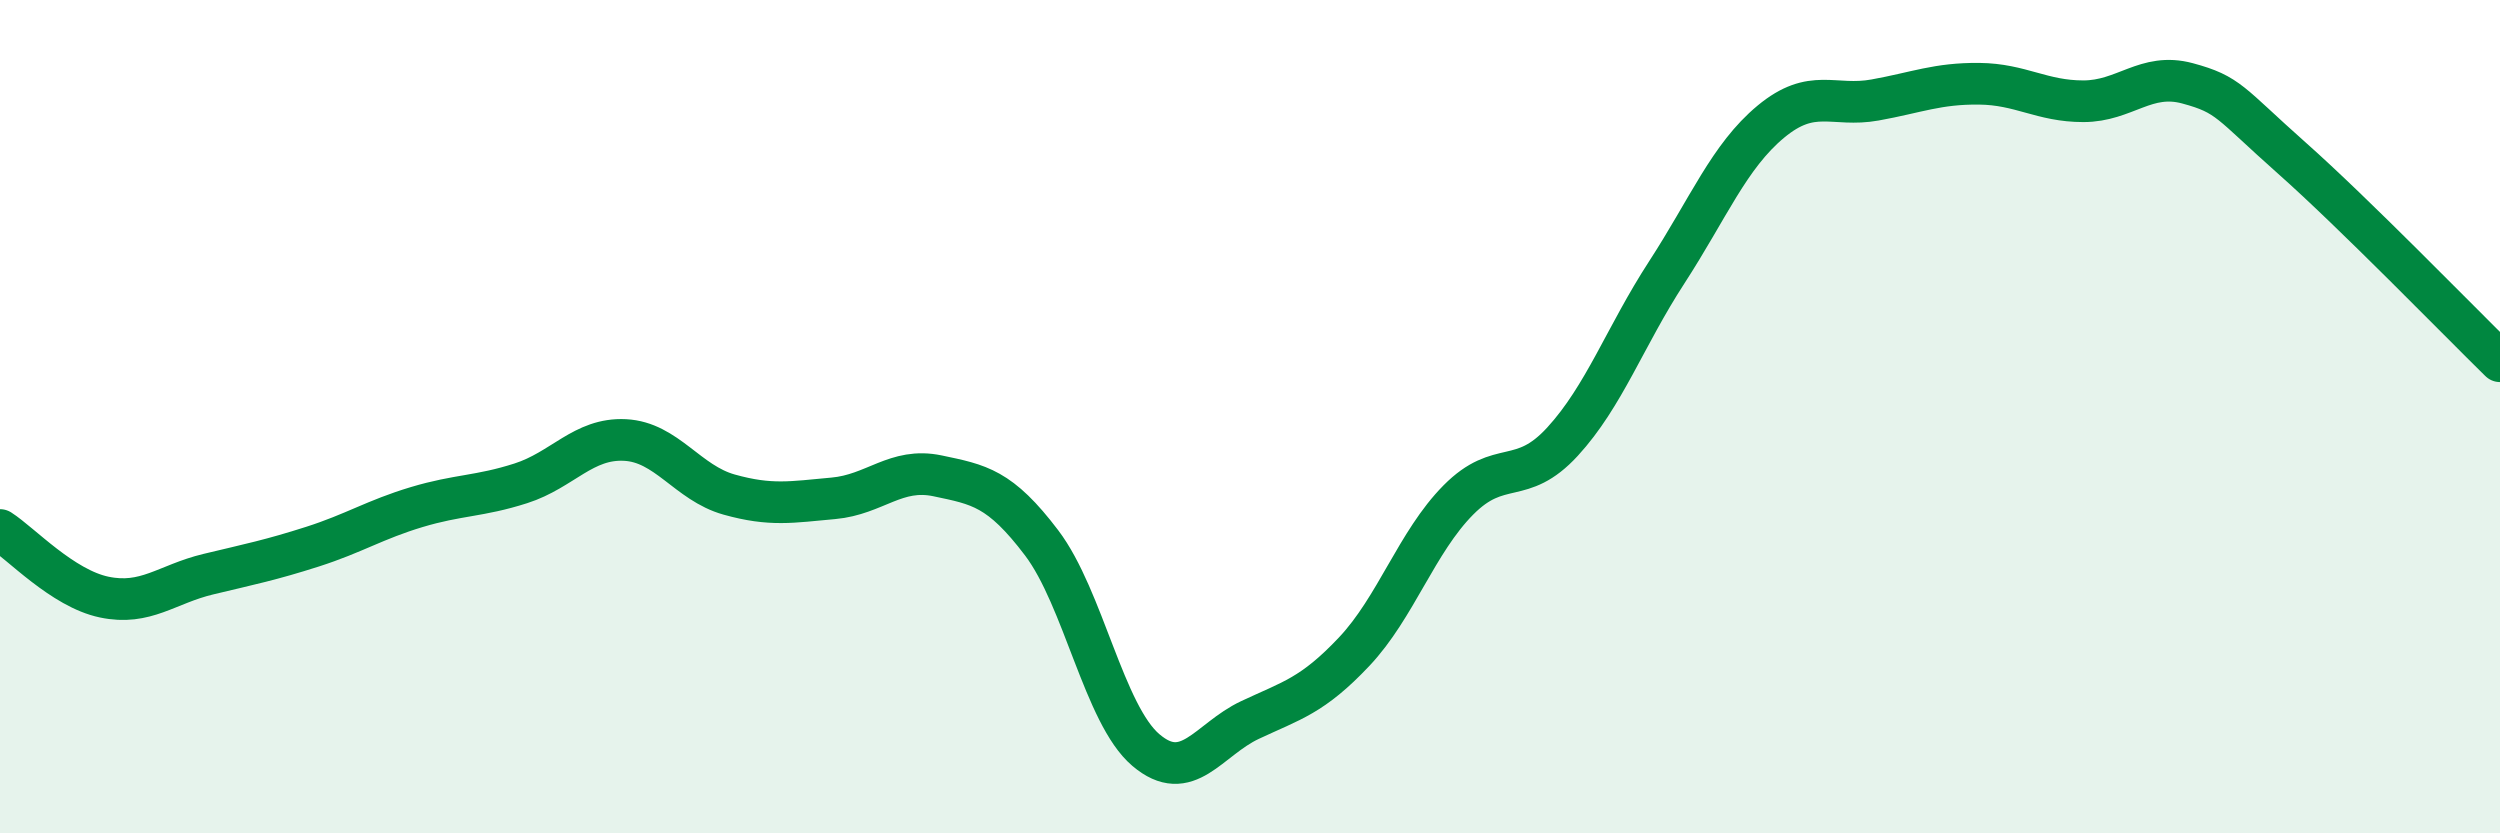
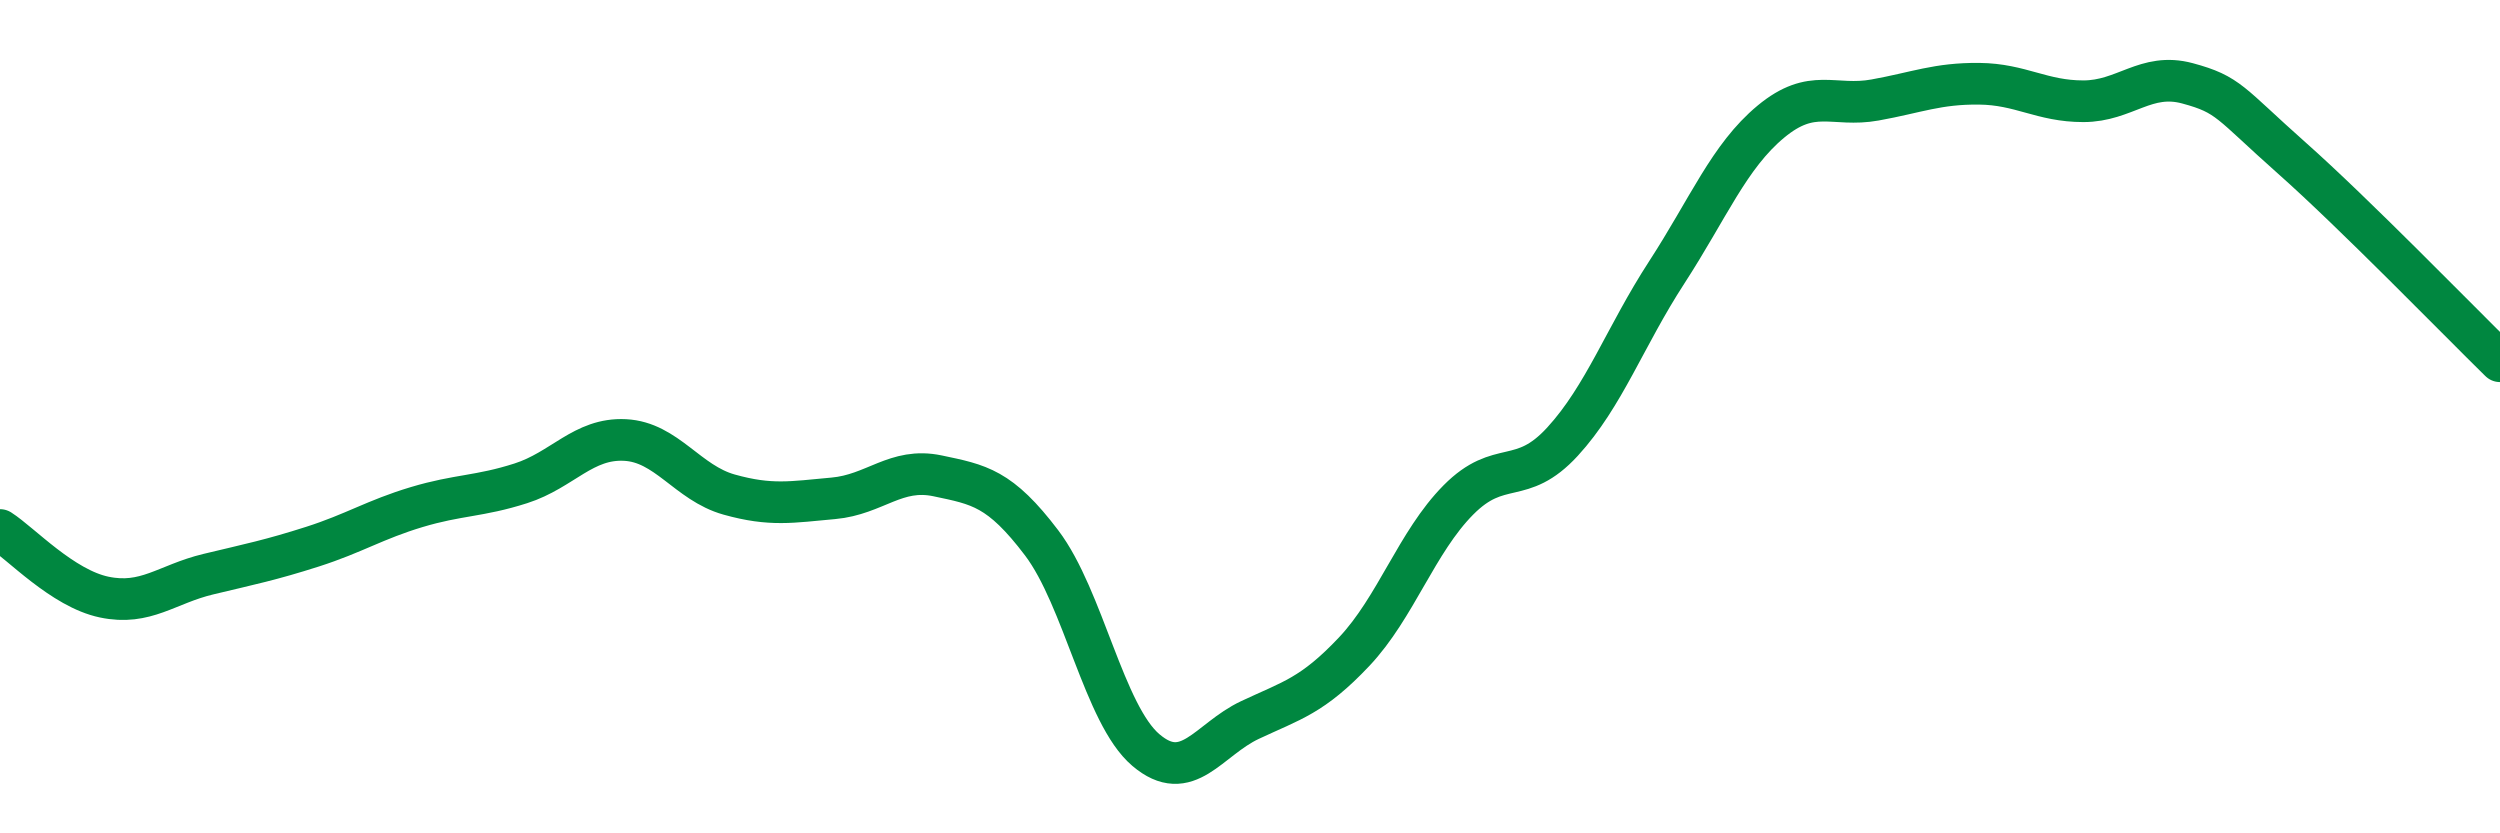
<svg xmlns="http://www.w3.org/2000/svg" width="60" height="20" viewBox="0 0 60 20">
-   <path d="M 0,12.72 C 0.5,13.04 1.5,14.12 2.5,14.33 C 3.5,14.54 4,14.02 5,13.78 C 6,13.54 6.5,13.44 7.5,13.12 C 8.5,12.8 9,12.47 10,12.17 C 11,11.87 11.5,11.92 12.5,11.6 C 13.5,11.28 14,10.51 15,10.56 C 16,10.61 16.5,11.59 17.5,11.87 C 18.5,12.15 19,12.05 20,11.96 C 21,11.87 21.5,11.21 22.5,11.42 C 23.5,11.63 24,11.71 25,13.03 C 26,14.35 26.5,17.15 27.5,18 C 28.5,18.85 29,17.75 30,17.28 C 31,16.81 31.5,16.7 32.5,15.64 C 33.5,14.58 34,13.01 35,12 C 36,10.99 36.5,11.69 37.5,10.6 C 38.5,9.51 39,8.08 40,6.54 C 41,5 41.5,3.75 42.5,2.92 C 43.5,2.09 44,2.58 45,2.4 C 46,2.22 46.5,2 47.5,2.01 C 48.5,2.02 49,2.43 50,2.43 C 51,2.43 51.5,1.73 52.5,2 C 53.5,2.27 53.5,2.46 55,3.79 C 56.5,5.12 59,7.69 60,8.67L60 20L0 20Z" fill="#008740" opacity="0.1" stroke-linecap="round" stroke-linejoin="round" />
  <path d="M 0,12.72 C 0.5,13.04 1.5,14.12 2.5,14.33 C 3.5,14.54 4,14.02 5,13.78 C 6,13.54 6.5,13.44 7.5,13.12 C 8.5,12.8 9,12.47 10,12.17 C 11,11.87 11.5,11.92 12.5,11.6 C 13.5,11.28 14,10.51 15,10.56 C 16,10.61 16.5,11.59 17.5,11.87 C 18.5,12.15 19,12.05 20,11.96 C 21,11.87 21.5,11.21 22.5,11.42 C 23.5,11.63 24,11.71 25,13.03 C 26,14.35 26.5,17.15 27.5,18 C 28.5,18.85 29,17.75 30,17.28 C 31,16.81 31.5,16.7 32.5,15.64 C 33.5,14.58 34,13.01 35,12 C 36,10.99 36.5,11.69 37.5,10.6 C 38.5,9.51 39,8.08 40,6.54 C 41,5 41.5,3.75 42.5,2.92 C 43.5,2.09 44,2.58 45,2.4 C 46,2.22 46.5,2 47.5,2.01 C 48.5,2.02 49,2.43 50,2.43 C 51,2.43 51.5,1.73 52.5,2 C 53.5,2.27 53.5,2.46 55,3.79 C 56.5,5.12 59,7.69 60,8.67" stroke="#008740" stroke-width="1" fill="none" stroke-linecap="round" stroke-linejoin="round" />
</svg>